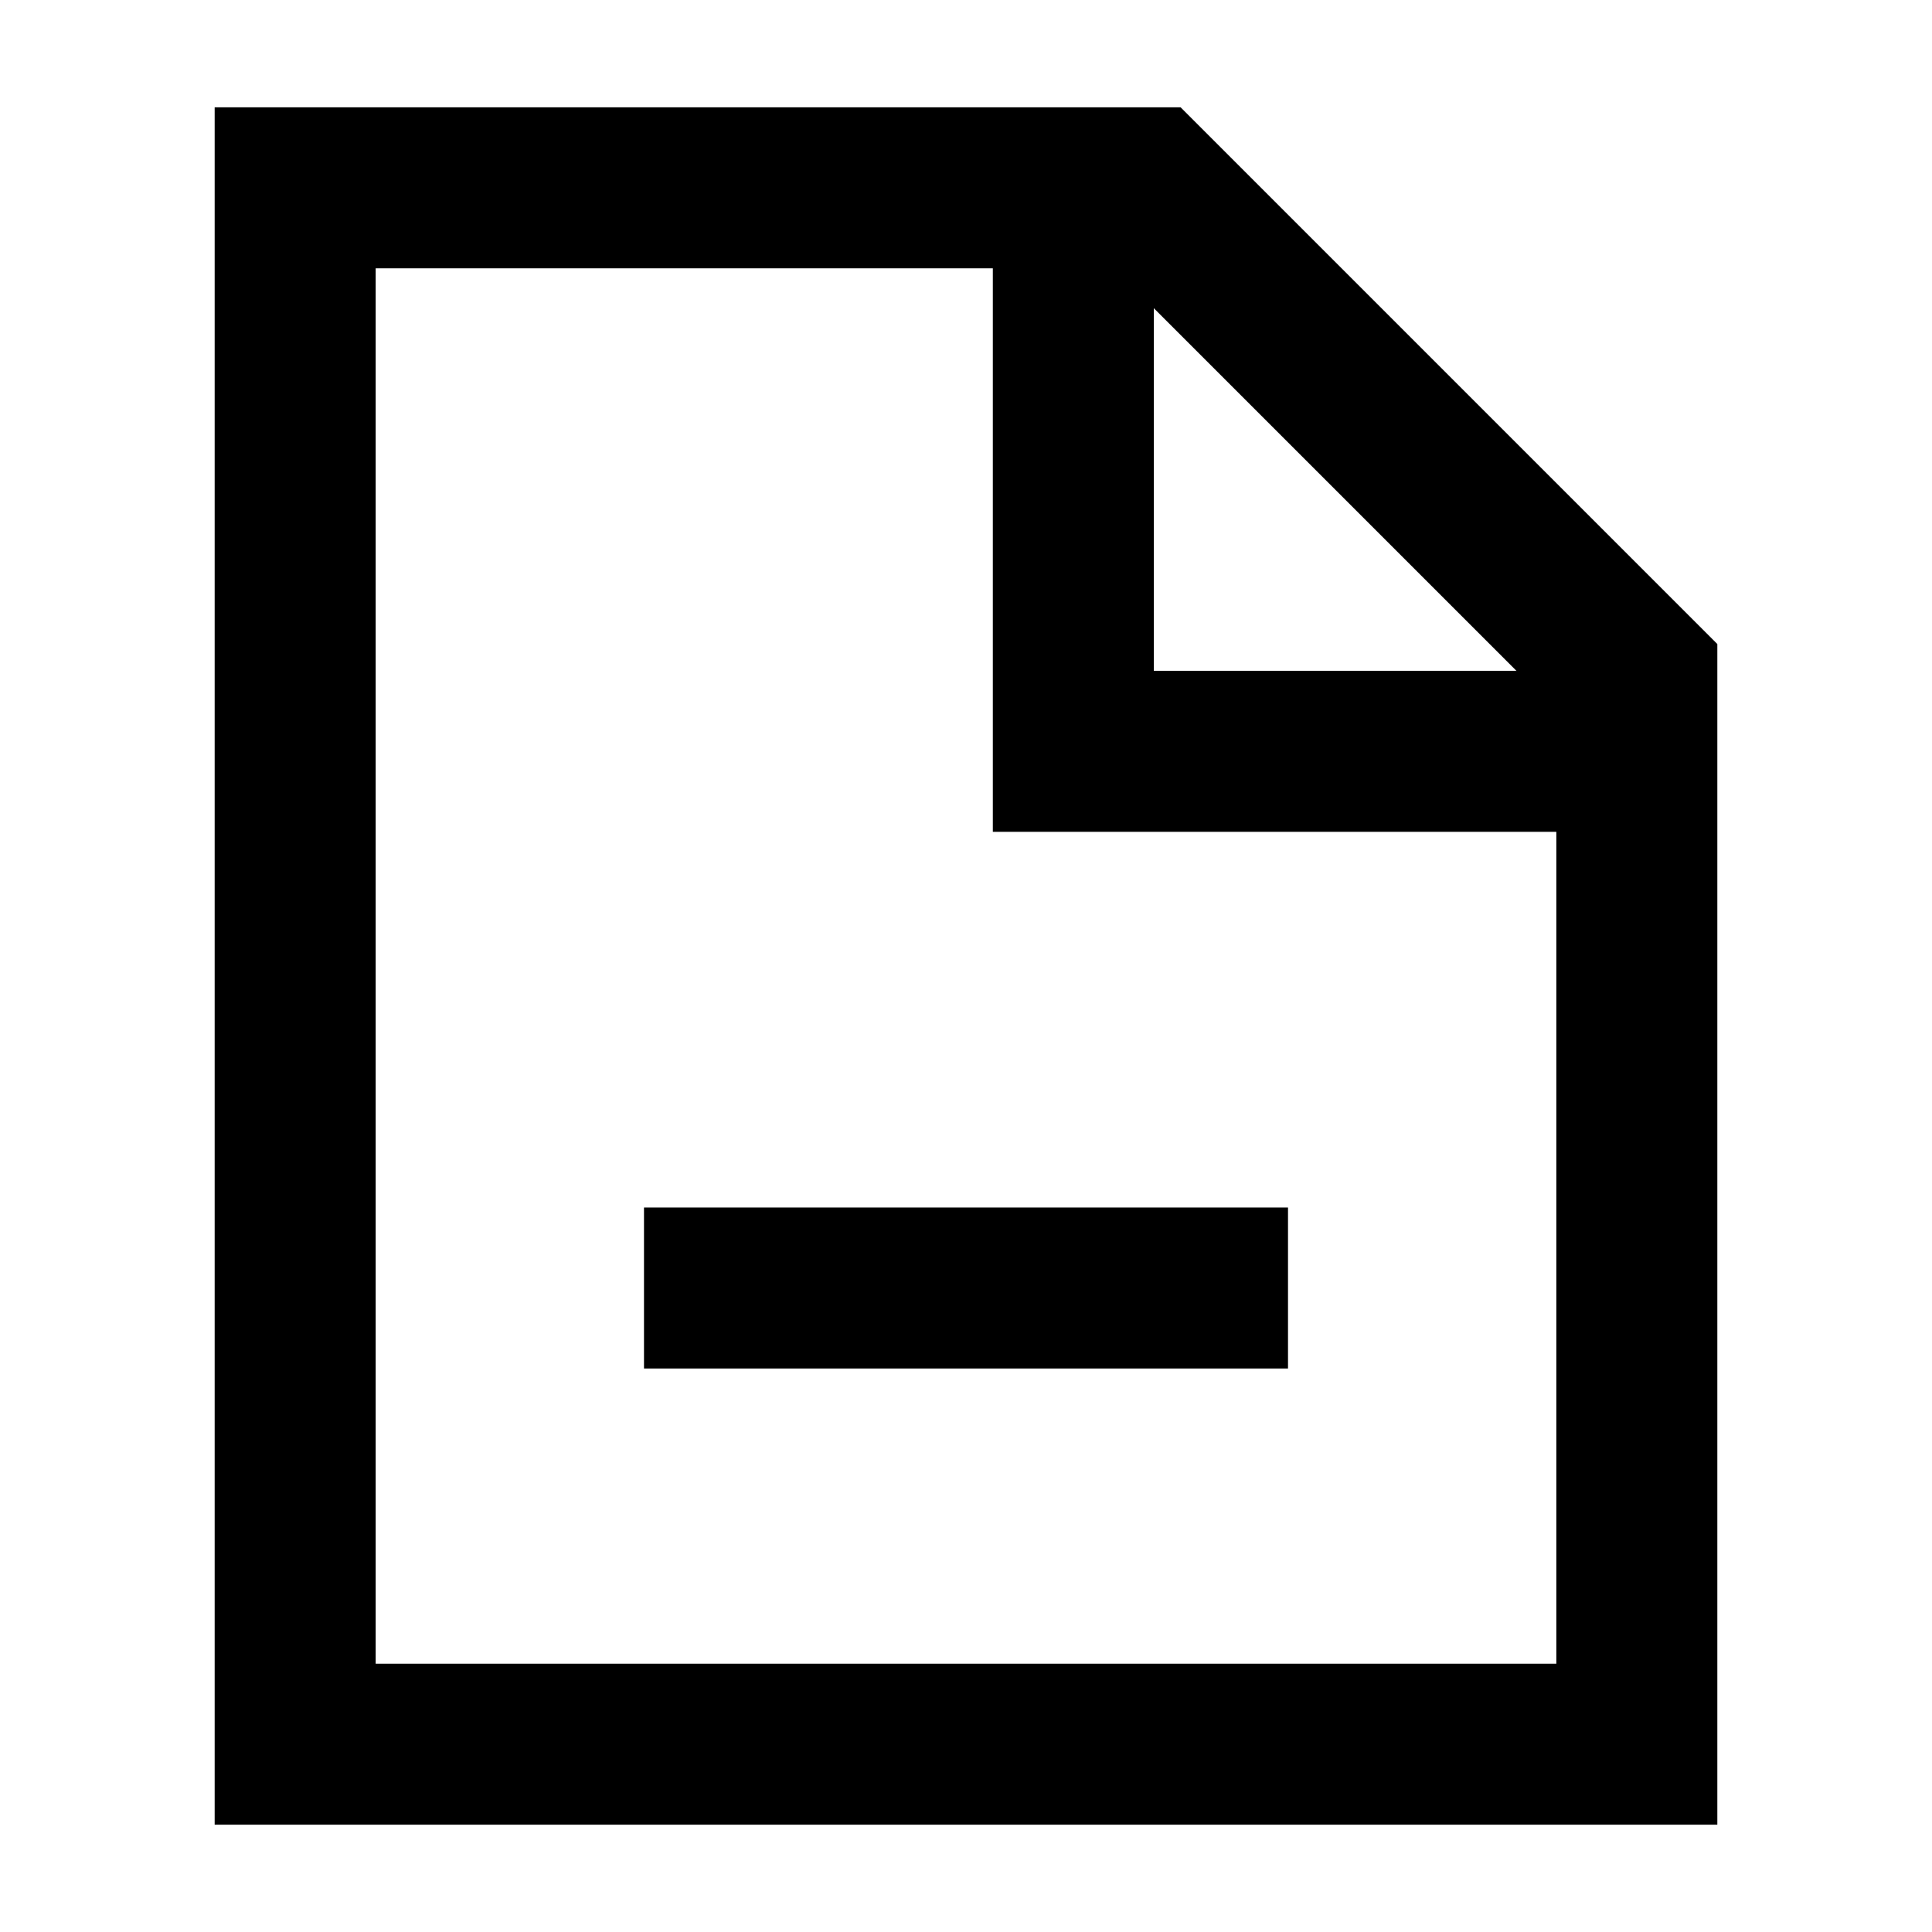
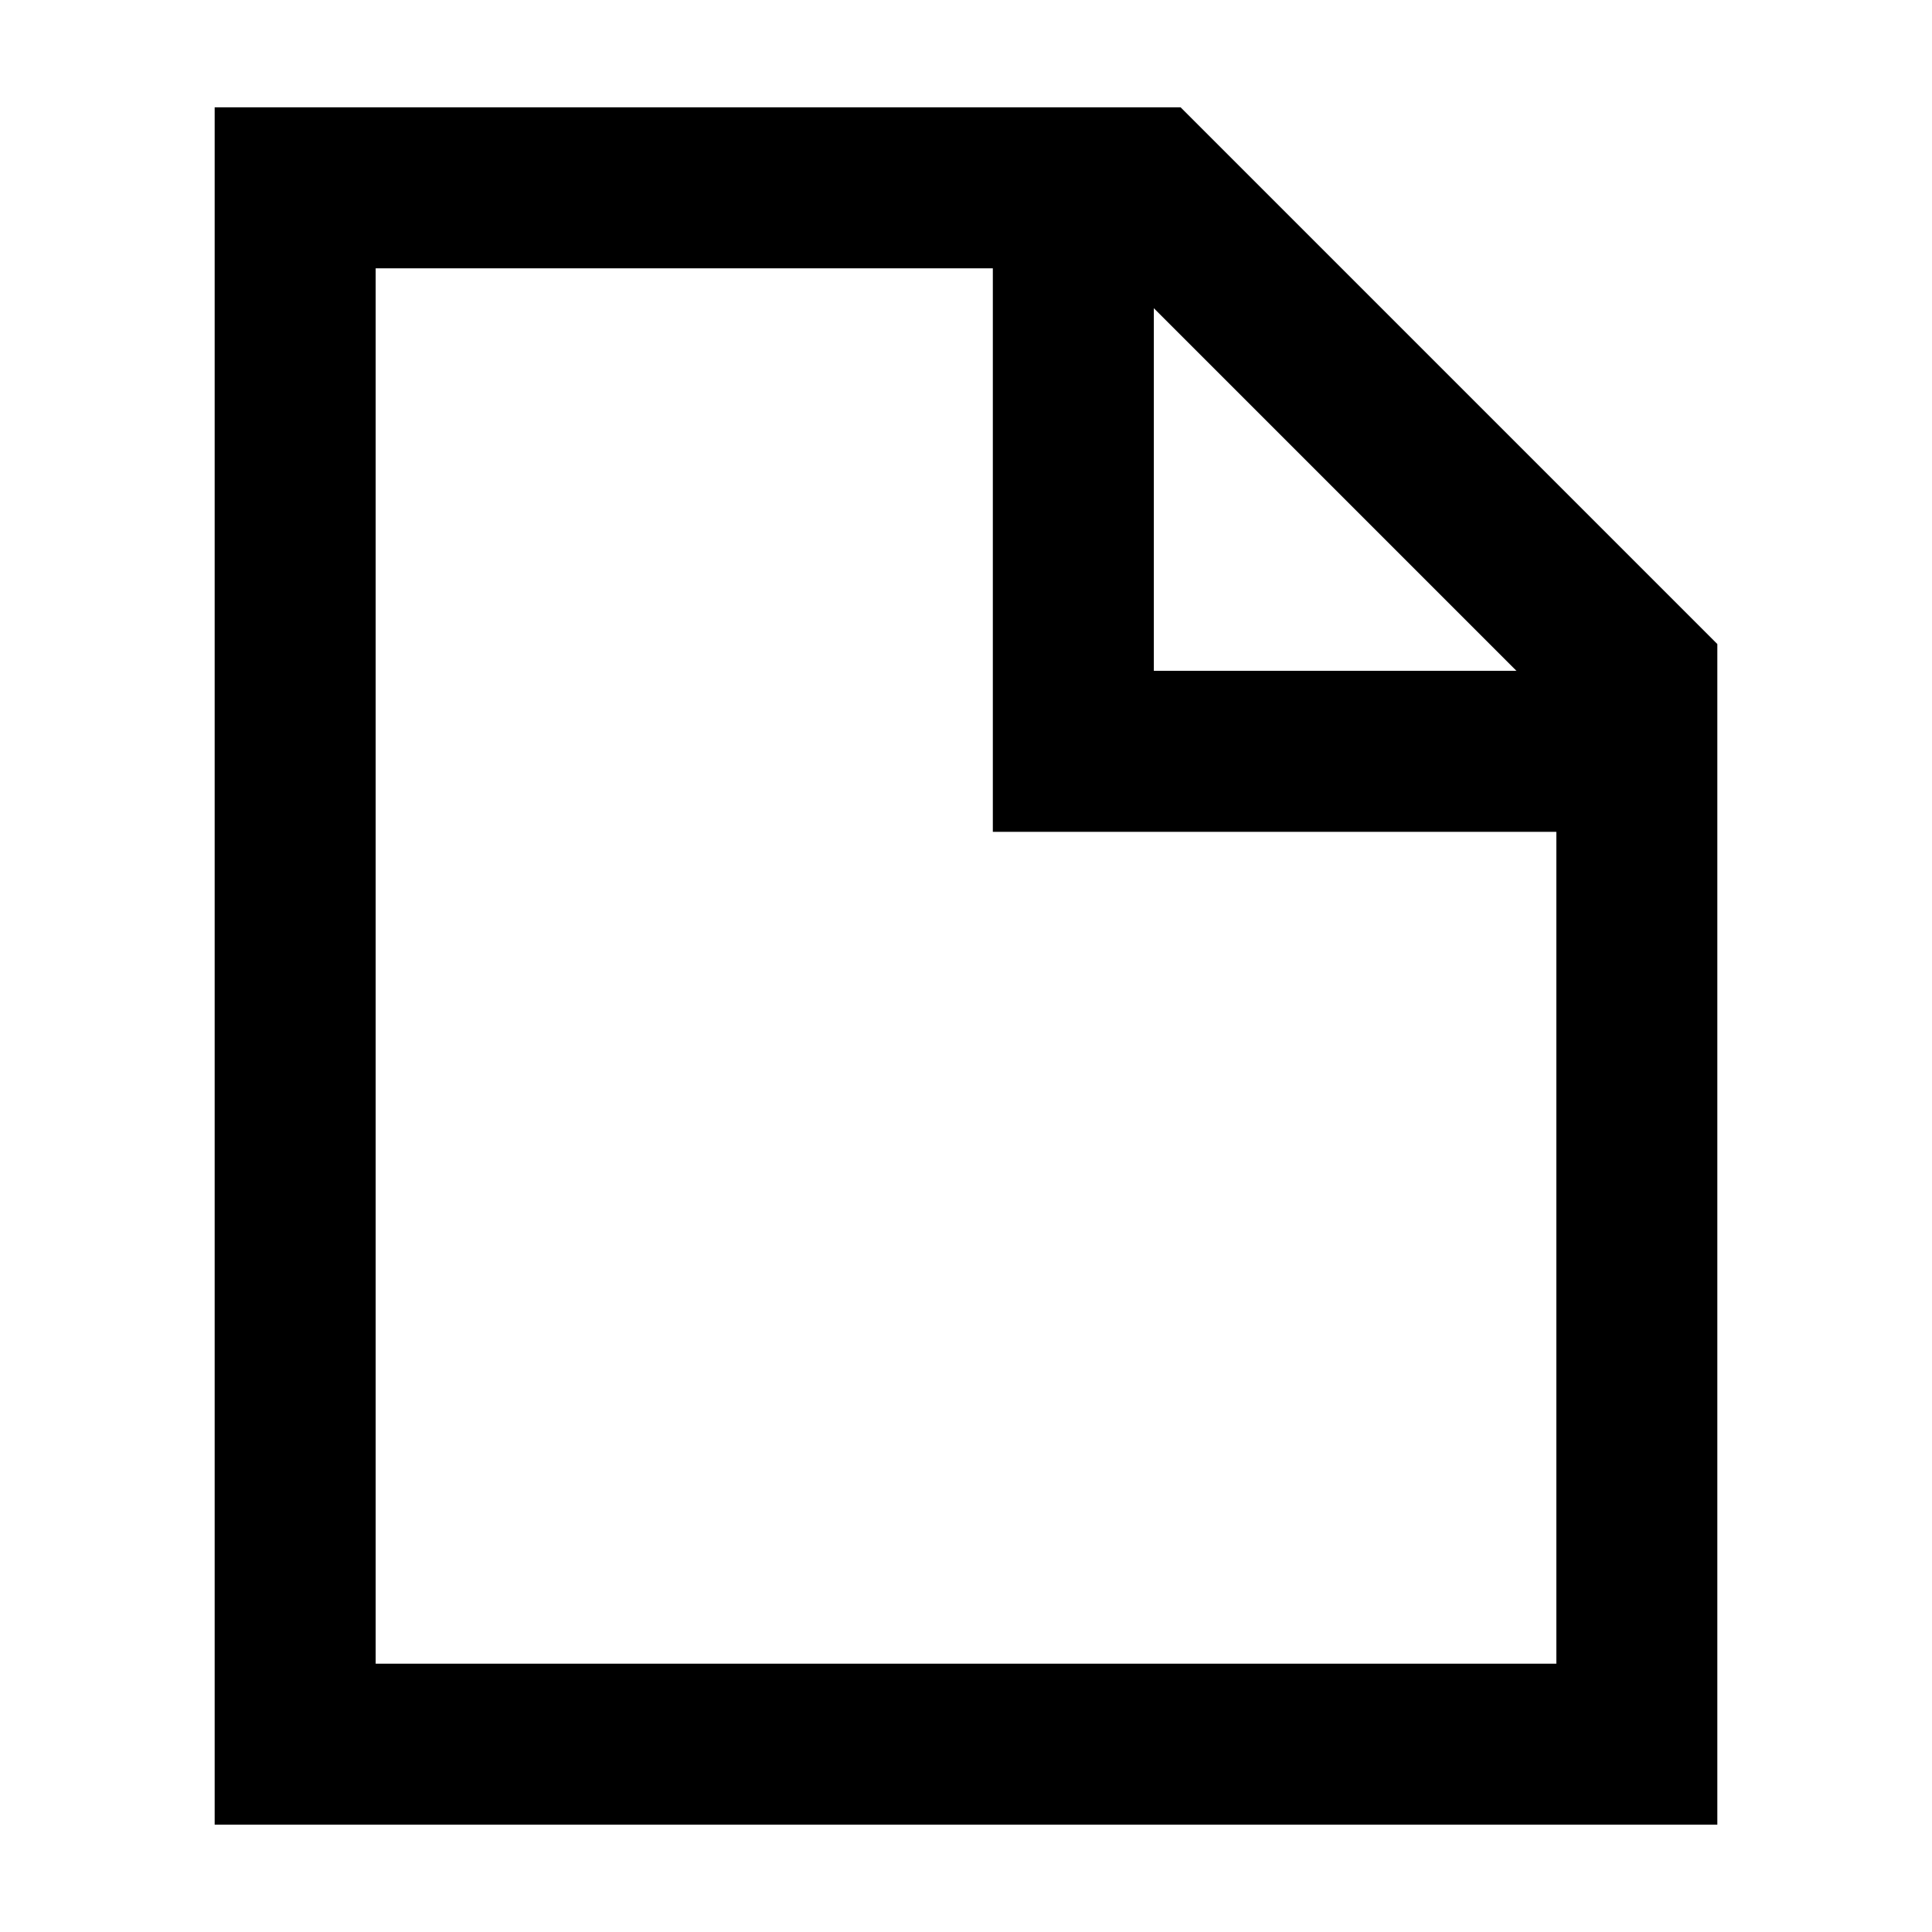
<svg xmlns="http://www.w3.org/2000/svg" width="18" height="18" viewBox="0 0 18 18" fill="none">
  <path d="M15.25 16.25H2.75V1.75H10.689L15.25 6.311V16.25Z" stroke="black" stroke-width="1.5" />
  <path d="M10 2V7H15" stroke="black" stroke-width="1.5" />
-   <path d="M6 12H12" stroke="black" stroke-width="1.5" />
</svg>